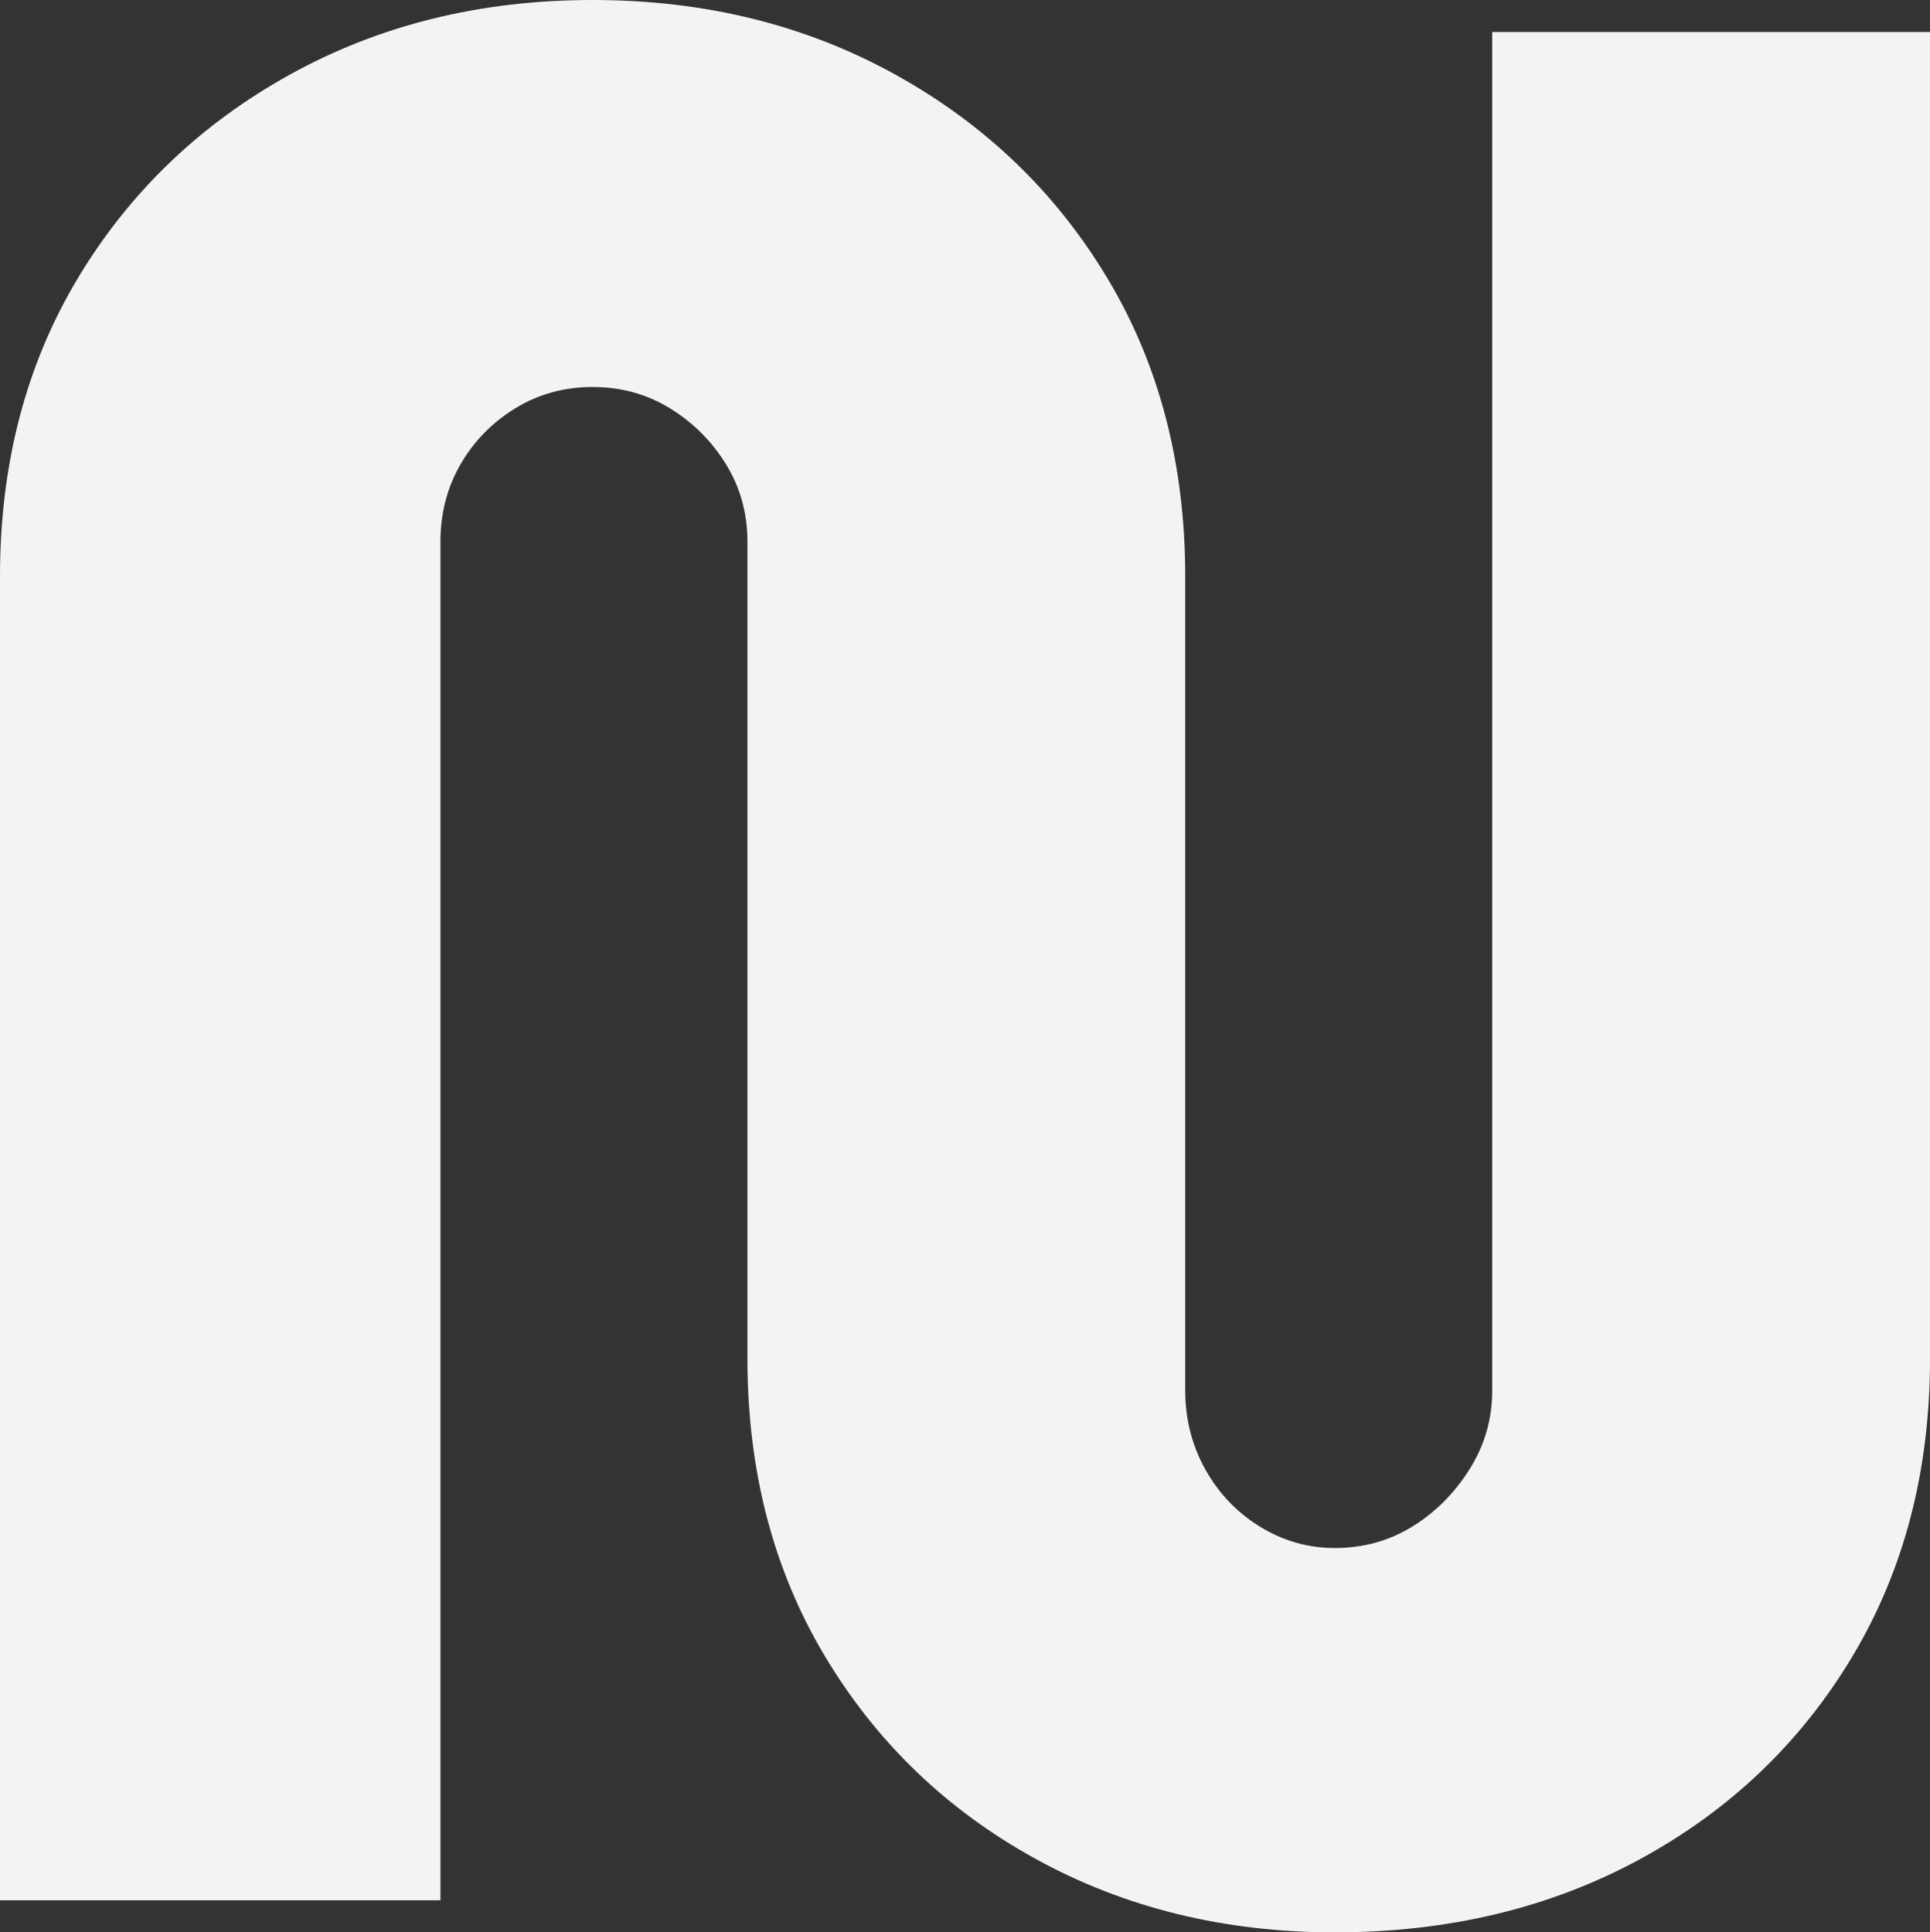
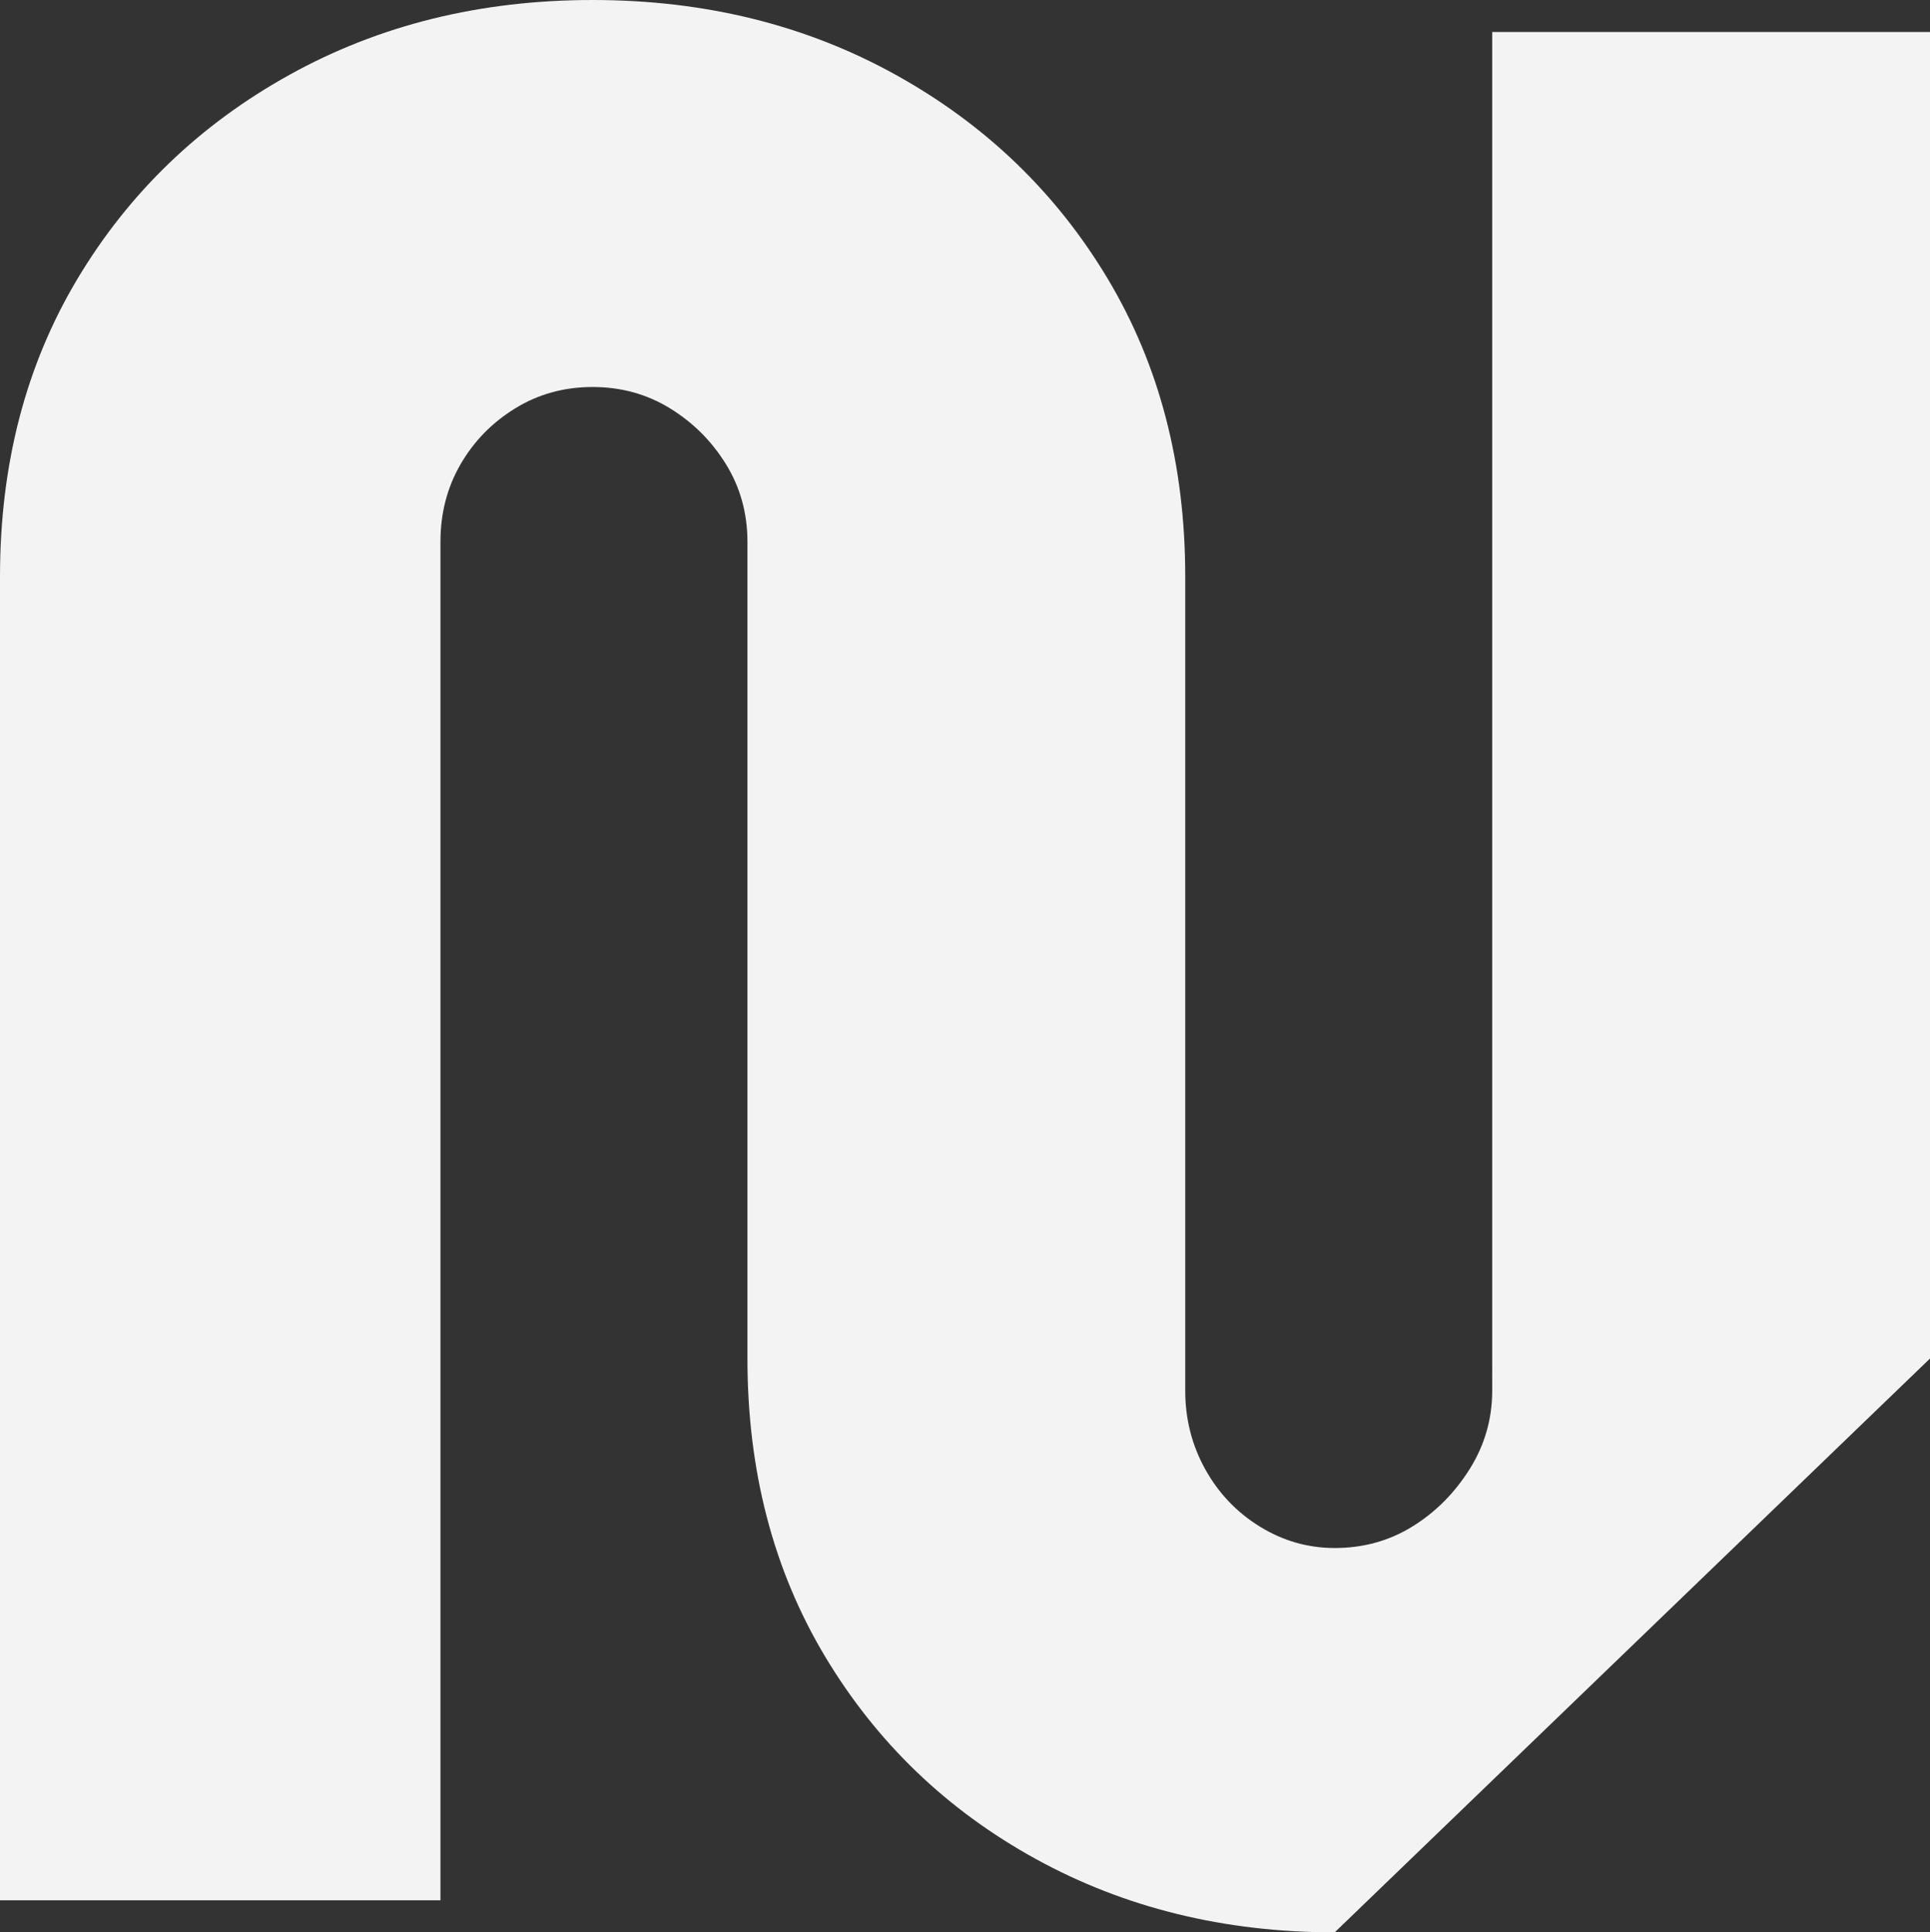
<svg xmlns="http://www.w3.org/2000/svg" viewBox="0 0 216.9 217.2" data-name="Layer 2" id="Layer_2">
  <rect x="0" y="0" width="216.9" height="217.2" fill="#333333" stroke="none" />
  <defs>
    <style>
      .cls-1 {
        fill: #f3f3f3;
      }
    </style>
  </defs>
  <g data-name="&amp;lt;Layer&amp;gt;" id="_Layer_">
-     <path d="M150,217.2c-12.4,0-23.6-2.75-33.6-8.25-10-5.5-17.9-13.1-23.7-22.8-5.8-9.7-8.7-20.85-8.7-33.45V60.9c0-3.2-.8-6.1-2.4-8.7-1.6-2.6-3.7-4.7-6.3-6.3-2.6-1.6-5.5-2.4-8.7-2.4s-6.1.8-8.7,2.4c-2.6,1.6-4.65,3.7-6.15,6.3-1.5,2.6-2.25,5.5-2.25,8.7v152.7H0V64.8c0-12.6,2.9-23.75,8.7-33.45,5.8-9.7,13.75-17.35,23.85-22.95C42.65,2.8,54,0,66.6,0s23.95,2.8,34.05,8.4c10.1,5.6,18.05,13.25,23.85,22.95,5.8,9.7,8.7,20.85,8.7,33.45v91.5c0,3.2.75,6.15,2.25,8.85,1.5,2.7,3.55,4.85,6.15,6.45,2.6,1.6,5.4,2.4,8.4,2.4,3.2,0,6.1-.8,8.7-2.4,2.6-1.6,4.75-3.75,6.45-6.45,1.7-2.7,2.55-5.65,2.55-8.85V3.6h49.2v149.1c0,12.6-2.9,23.75-8.7,33.45-5.8,9.7-13.75,17.3-23.85,22.8-10.1,5.5-21.55,8.25-34.35,8.25Z" class="cls-1" />
+     <path d="M150,217.2c-12.4,0-23.6-2.75-33.6-8.25-10-5.5-17.9-13.1-23.7-22.8-5.8-9.7-8.7-20.85-8.7-33.45V60.9c0-3.2-.8-6.1-2.4-8.7-1.6-2.6-3.7-4.7-6.3-6.3-2.6-1.6-5.5-2.4-8.7-2.4s-6.1.8-8.7,2.4c-2.6,1.6-4.65,3.7-6.15,6.3-1.5,2.6-2.25,5.5-2.25,8.7v152.7H0V64.8c0-12.6,2.9-23.75,8.7-33.45,5.8-9.7,13.75-17.35,23.85-22.95C42.65,2.8,54,0,66.6,0s23.95,2.8,34.05,8.4c10.1,5.6,18.05,13.25,23.85,22.95,5.8,9.7,8.7,20.85,8.7,33.45v91.5c0,3.2.75,6.15,2.25,8.85,1.5,2.7,3.55,4.85,6.15,6.45,2.6,1.6,5.4,2.4,8.4,2.4,3.2,0,6.1-.8,8.7-2.4,2.6-1.6,4.75-3.75,6.45-6.45,1.7-2.7,2.55-5.65,2.55-8.85V3.6h49.2v149.1Z" class="cls-1" />
  </g>
</svg>